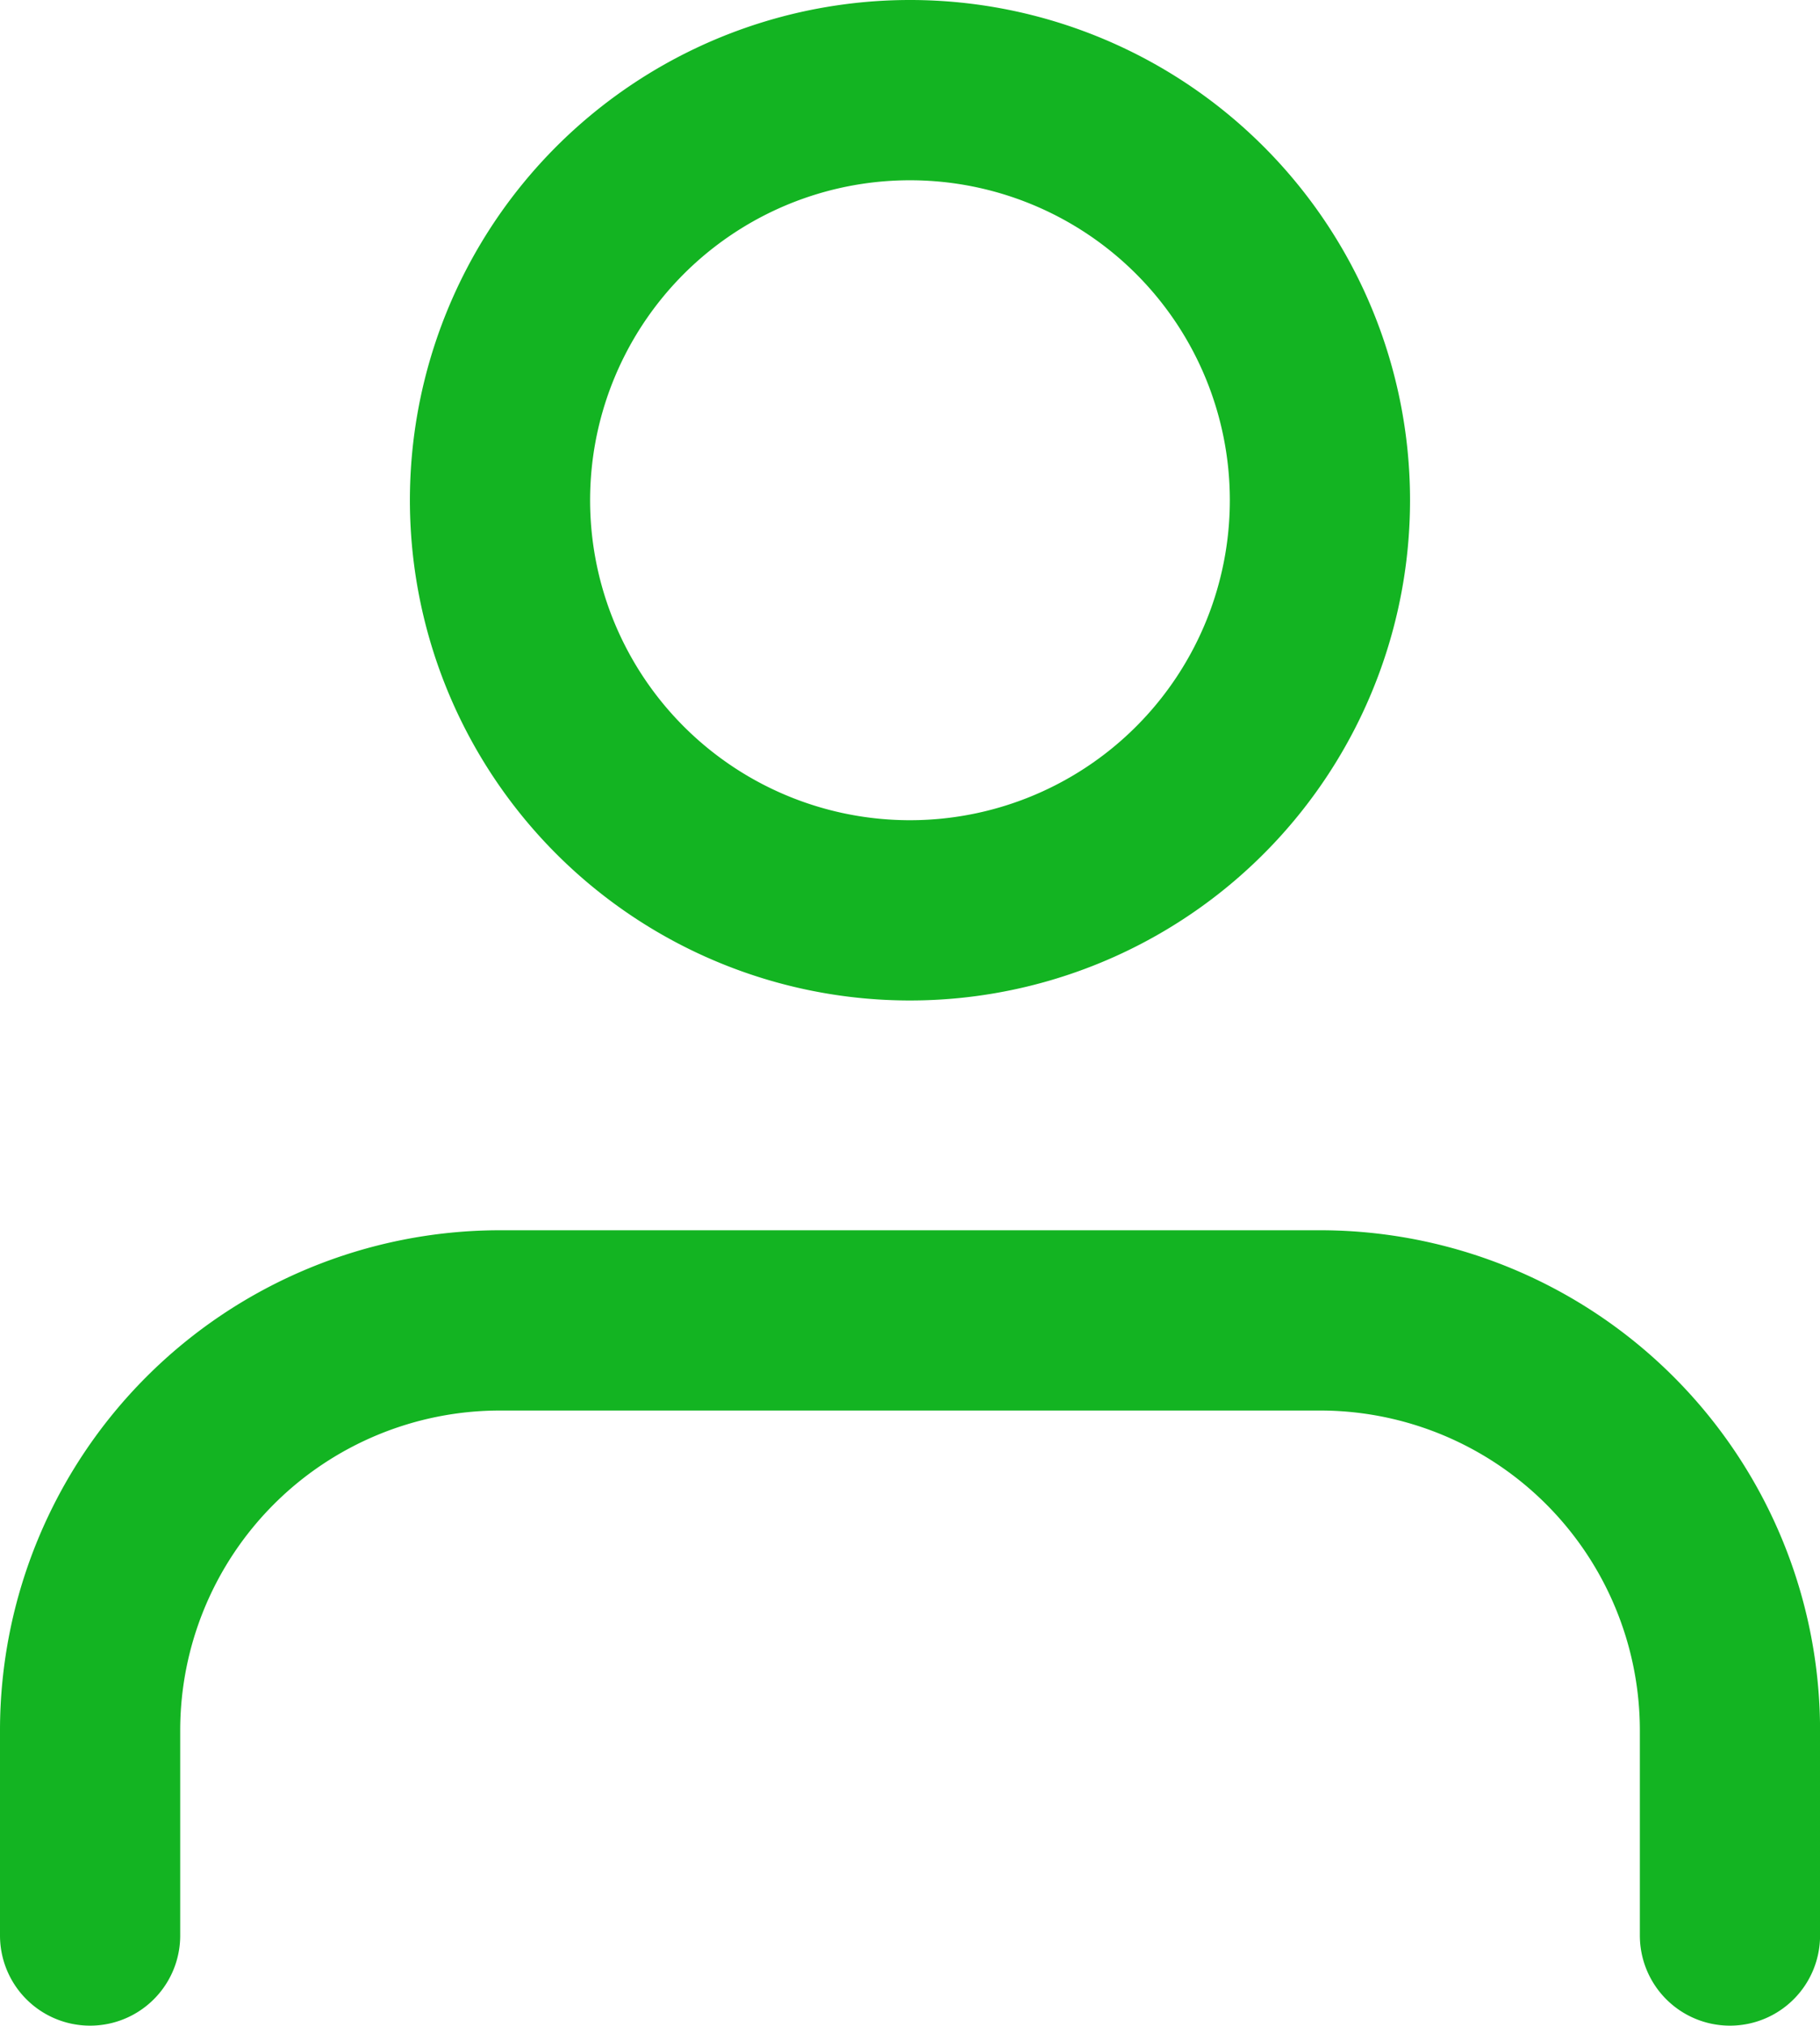
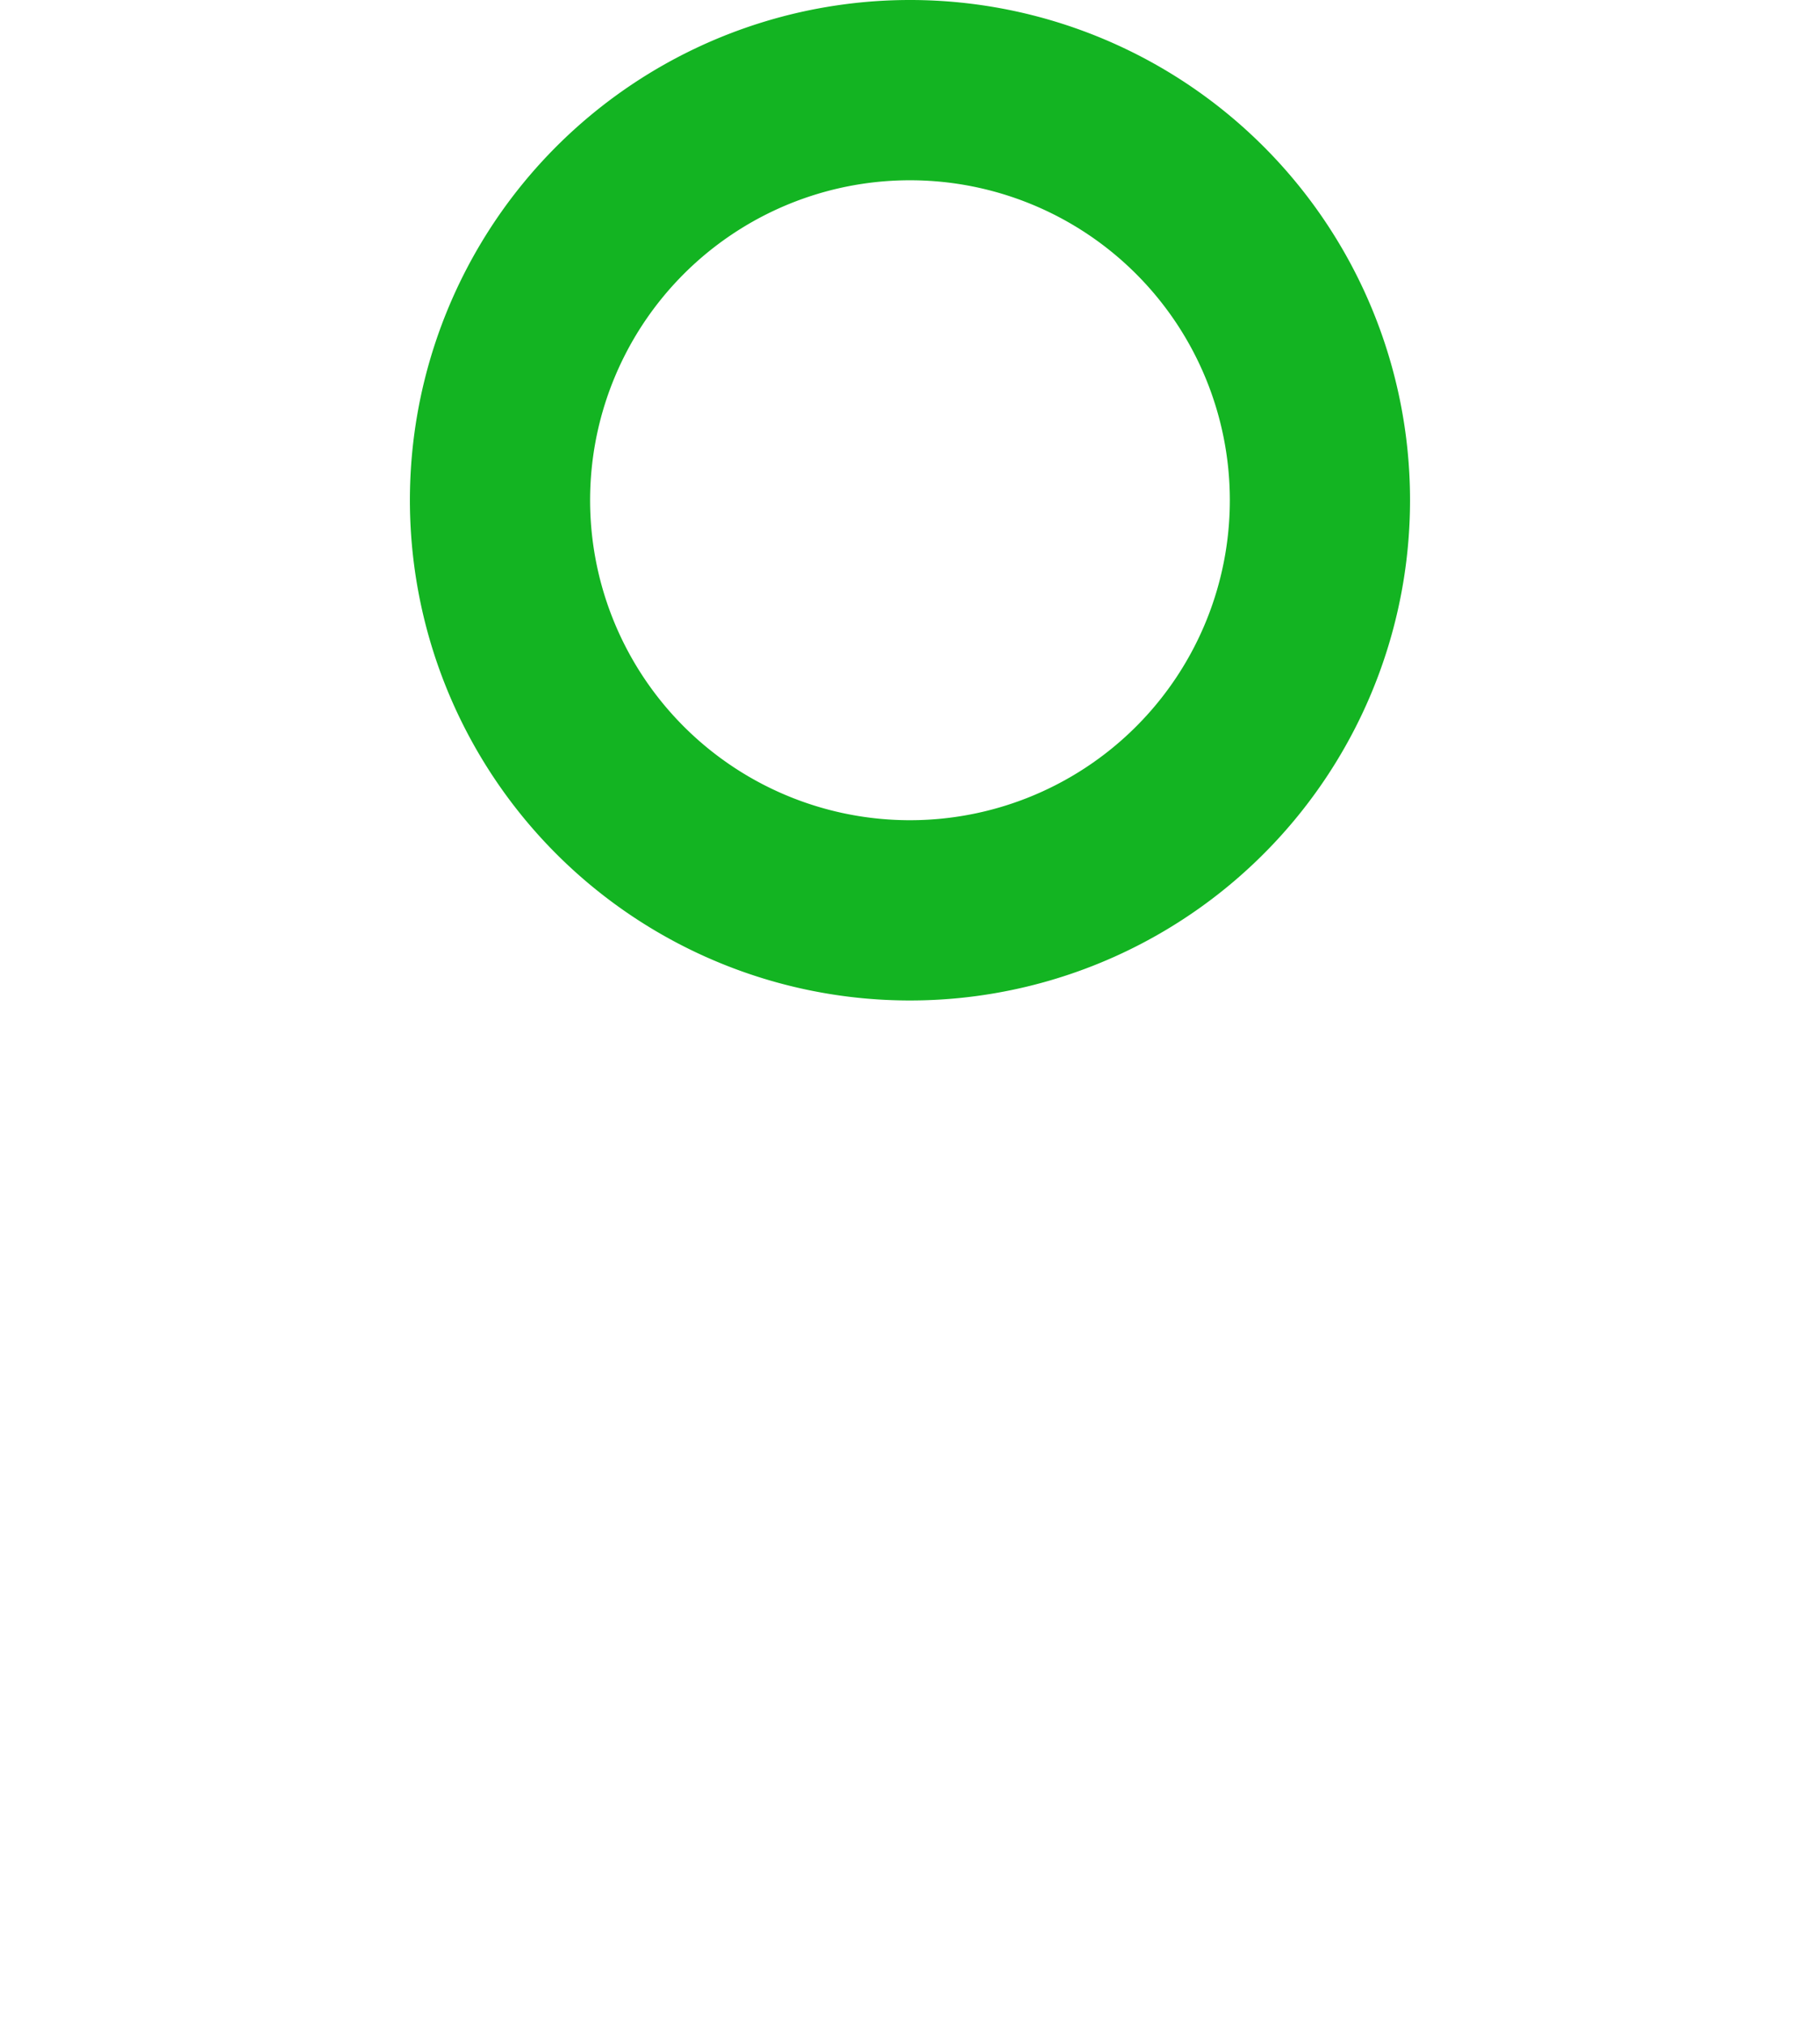
<svg xmlns="http://www.w3.org/2000/svg" width="30.299" height="33.711" viewBox="0 0 30.299 33.711">
  <g id="Icon_feather-user" data-name="Icon feather-user" transform="translate(1.5 1.5)">
-     <path id="Path_1006" data-name="Path 1006" d="M33.3,32.737V29.325A6.825,6.825,0,0,0,26.474,22.5H12.825A6.825,6.825,0,0,0,6,29.325v3.412" transform="translate(-6 -2.026)" fill="none" stroke="#13b422" stroke-linecap="round" stroke-linejoin="round" stroke-width="3" />
-     <path id="Path_1007" data-name="Path 1007" d="M25.649,11.325A6.825,6.825,0,1,1,18.825,4.5,6.825,6.825,0,0,1,25.649,11.325Z" transform="translate(-5.175 -4.5)" fill="none" stroke="#13b422" stroke-linecap="round" stroke-linejoin="round" stroke-width="3" />
+     <path id="Path_1007" data-name="Path 1007" d="M25.649,11.325A6.825,6.825,0,1,1,18.825,4.5,6.825,6.825,0,0,1,25.649,11.325" transform="translate(-5.175 -4.5)" fill="none" stroke="#13b422" stroke-linecap="round" stroke-linejoin="round" stroke-width="3" />
  </g>
</svg>